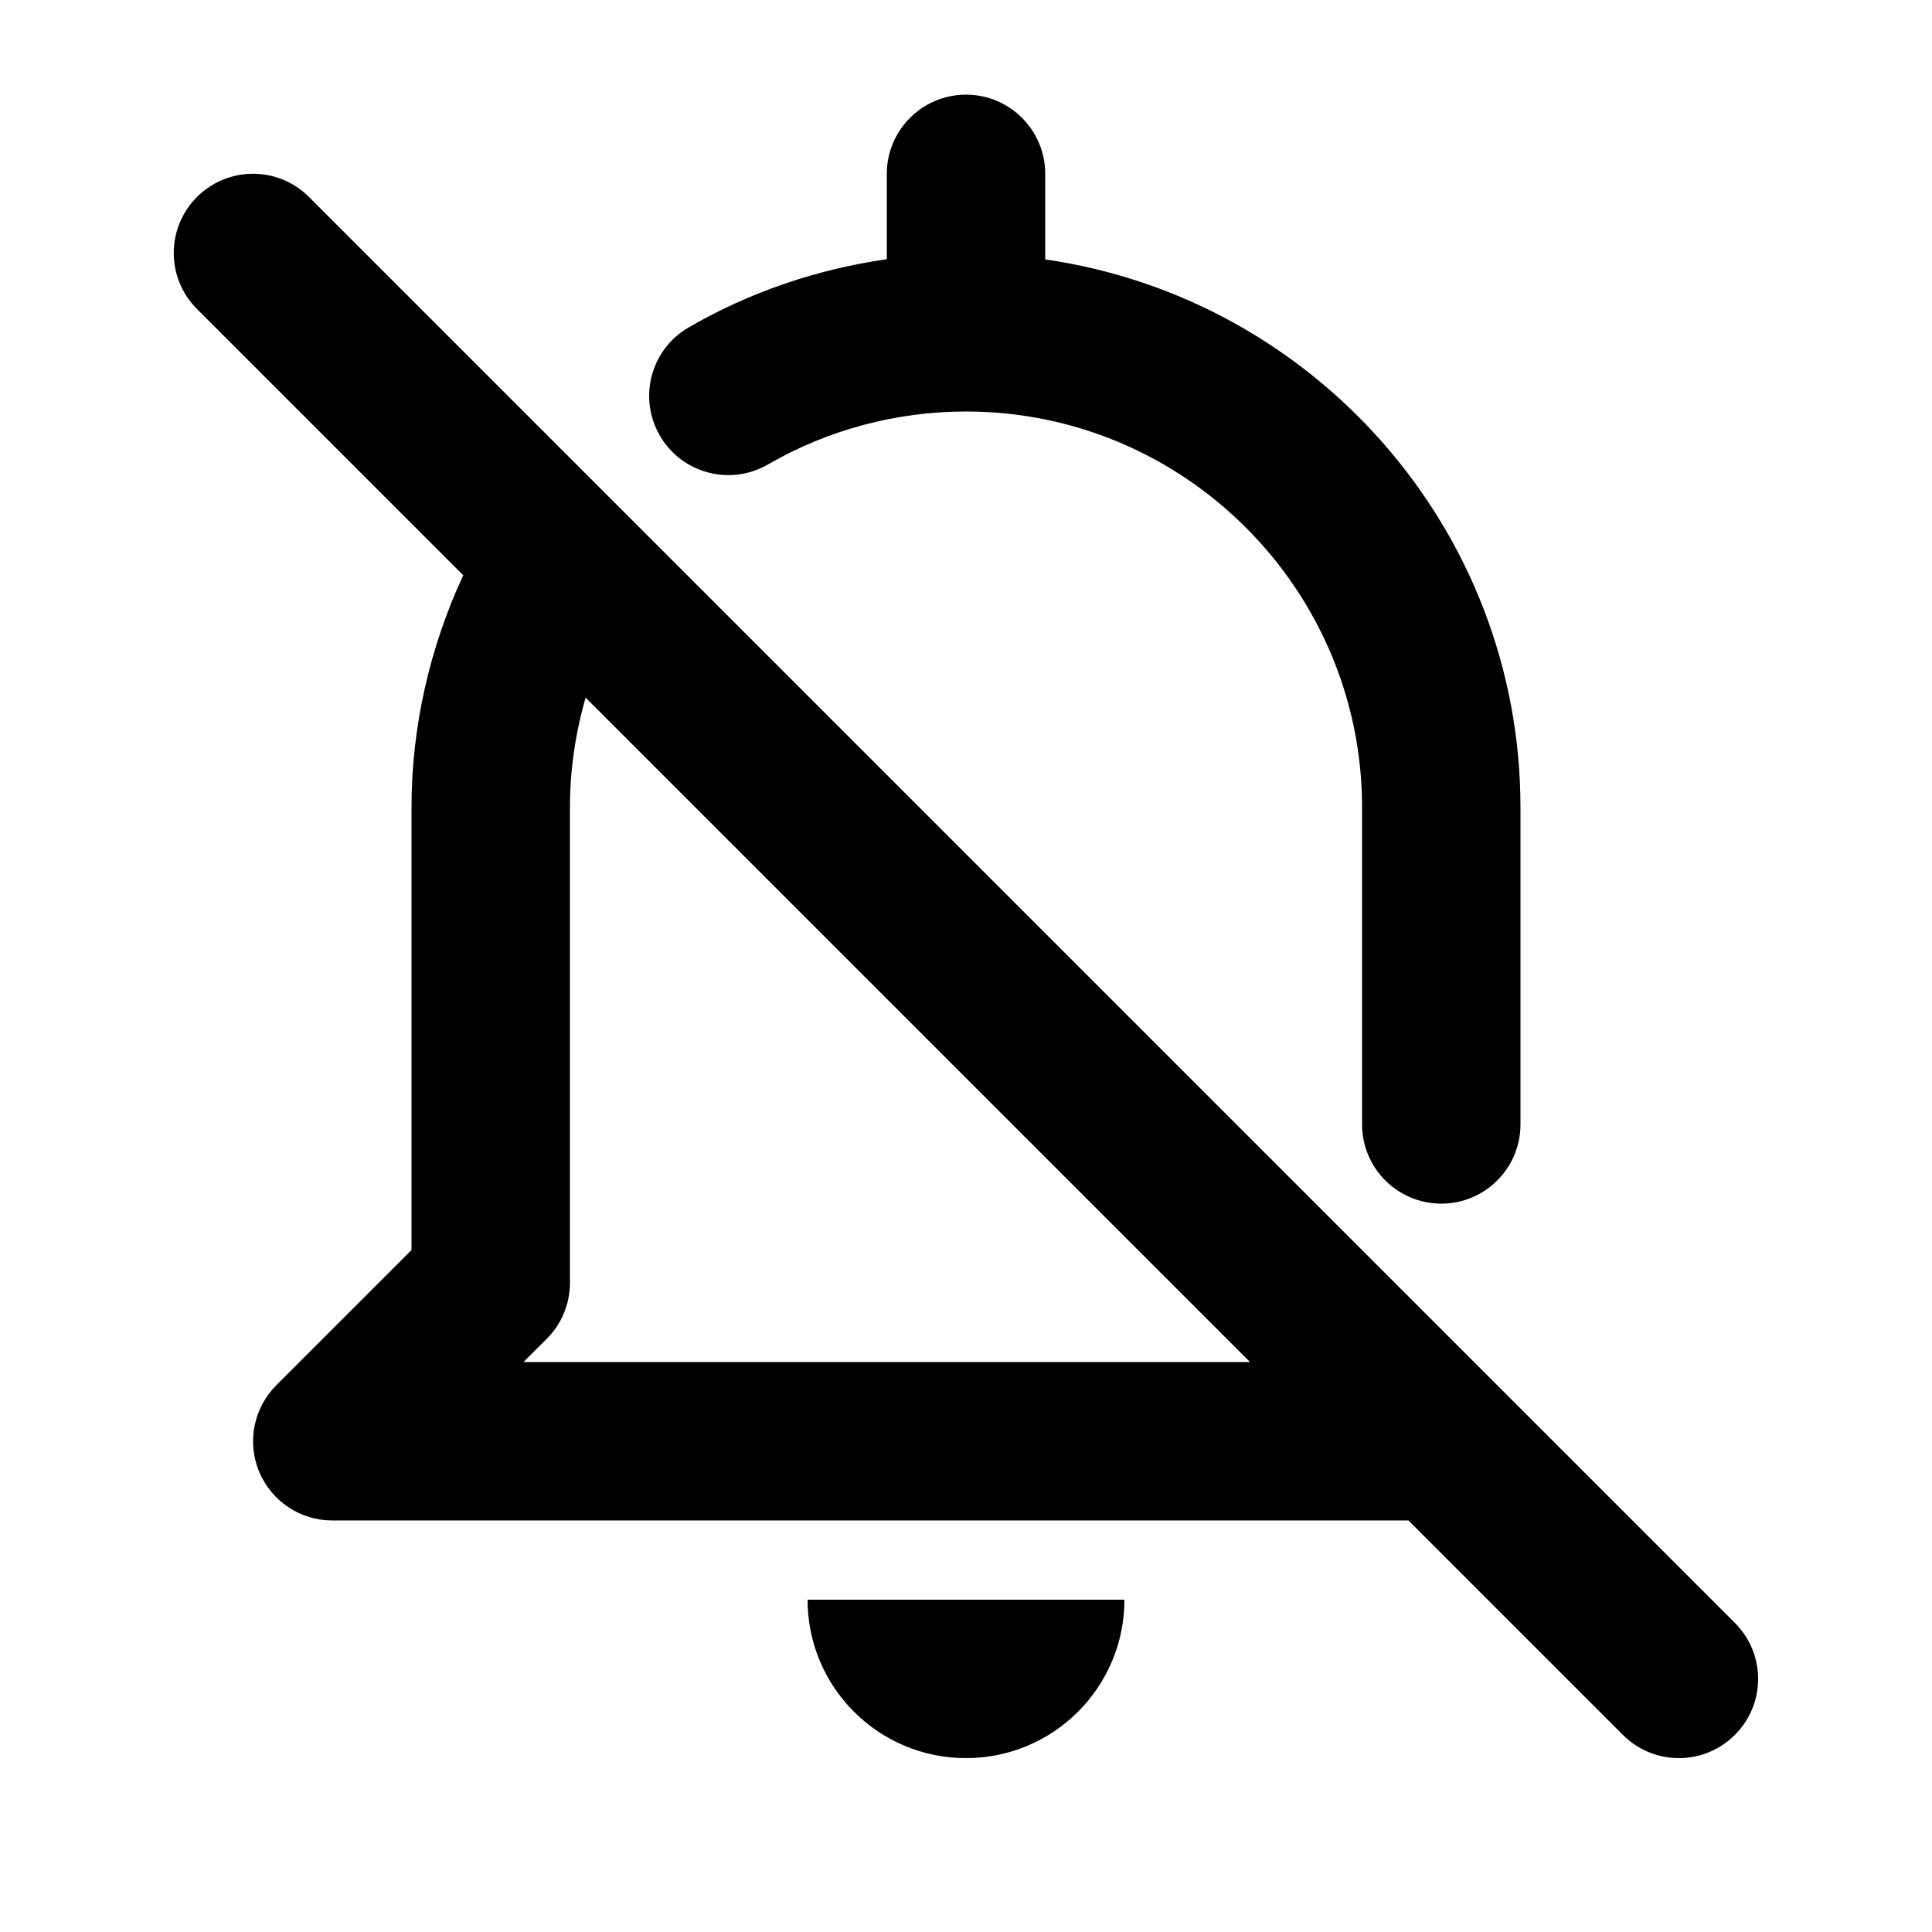
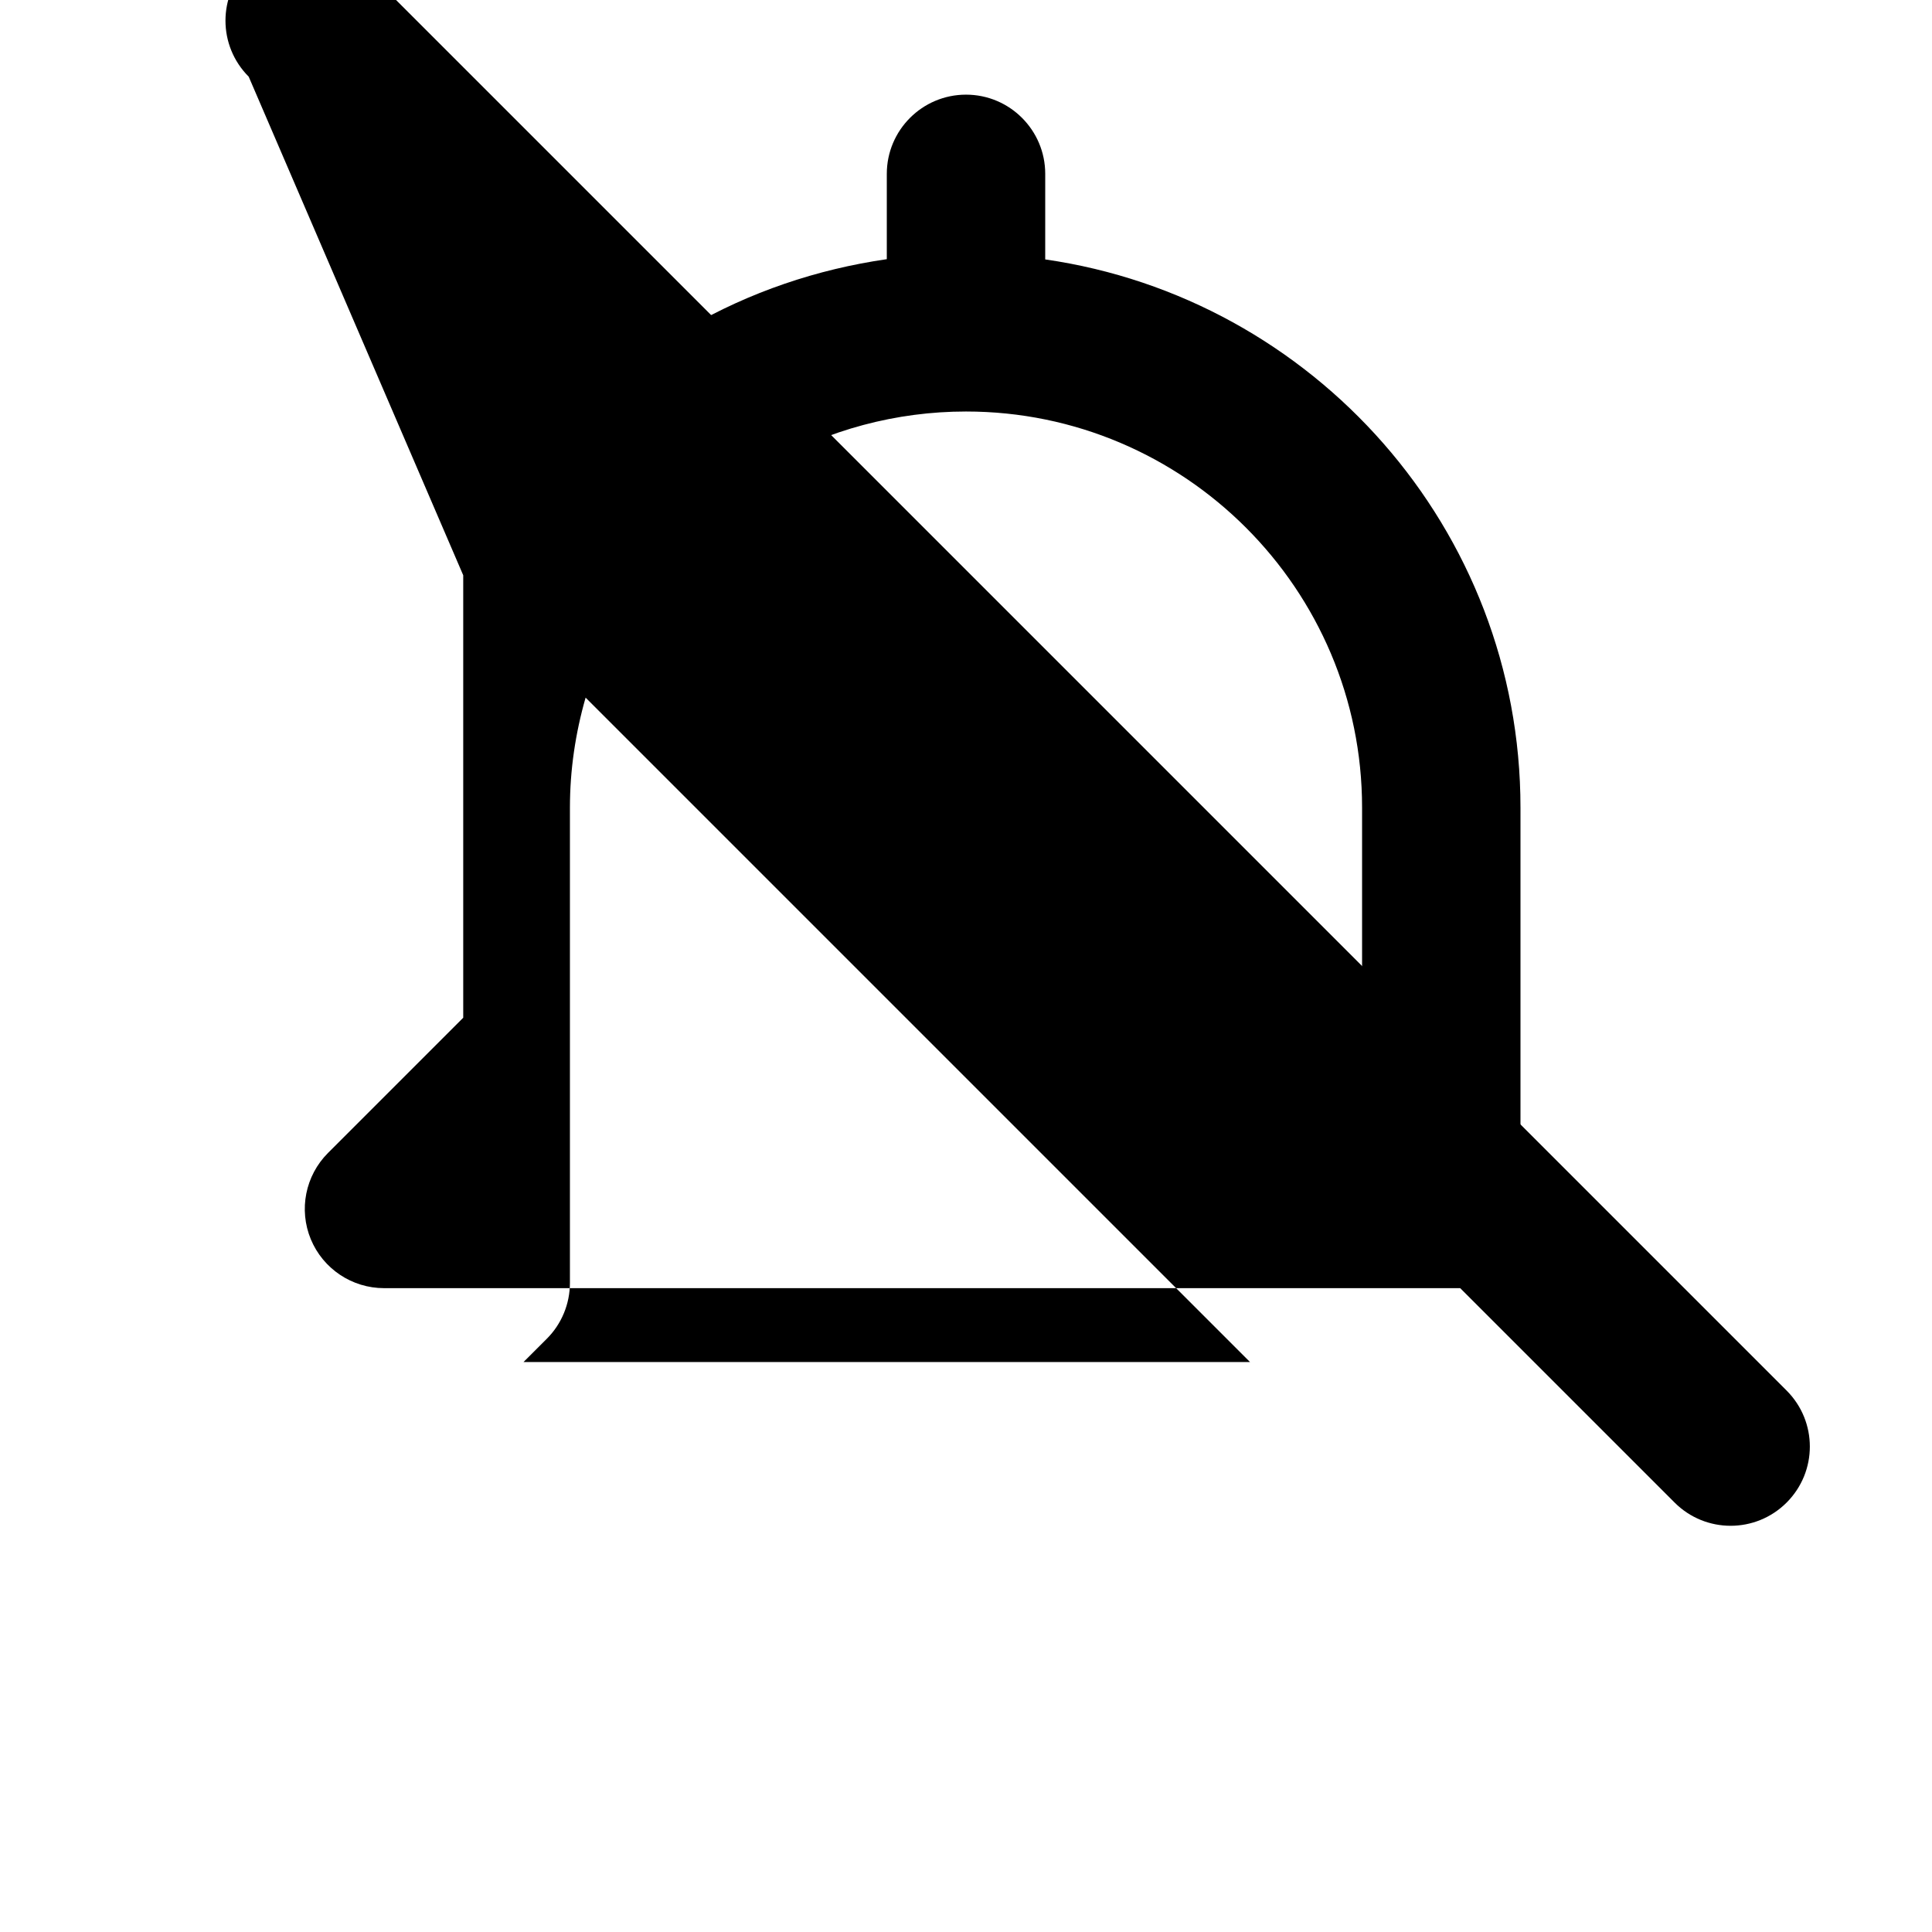
<svg xmlns="http://www.w3.org/2000/svg" fill="#000000" width="800px" height="800px" version="1.1" viewBox="144 144 512 512">
  <g>
-     <path d="m400 609.92c23.195 0 41.984-18.789 41.984-41.984h-83.969c0 23.199 18.785 41.984 41.984 41.984z" />
    <path d="m525.95 462.98c11.586 0 20.992-9.406 20.992-20.992v-83.969c0-73.871-54.852-135.02-125.95-145.27l0.004-22.672c0-11.586-9.406-20.992-20.992-20.992s-20.992 9.406-20.992 20.992v22.609c-18.473 2.664-36.336 8.711-52.5 18.074-10.035 5.793-13.457 18.641-7.644 28.676 5.793 10.035 18.641 13.457 28.676 7.641 15.848-9.176 33.988-14.023 52.461-14.023 57.875 0 104.96 47.086 104.96 104.96v83.969c-0.004 11.586 9.402 20.992 20.988 20.992z" />
-     <path d="m266.76 296.45c-8.902 19.227-13.707 40.18-13.707 61.57v117.26l-35.832 35.832c-6.004 6.004-7.809 15.031-4.555 22.883 3.25 7.828 10.914 12.949 19.395 12.949h285.2l56.824 56.824c4.094 4.098 9.469 6.152 14.84 6.152 5.375 0 10.746-2.059 14.84-6.152 8.207-8.207 8.207-21.477 0-29.684l-377.88-377.88c-8.207-8.207-21.477-8.207-29.684 0s-8.207 21.477 0 29.684zm22.125 202.36c3.949-3.926 6.152-9.277 6.152-14.844v-125.95c0-9.93 1.449-19.711 4.156-29.137l176.08 176.08h-192.54z" />
+     <path d="m266.76 296.45v117.26l-35.832 35.832c-6.004 6.004-7.809 15.031-4.555 22.883 3.25 7.828 10.914 12.949 19.395 12.949h285.2l56.824 56.824c4.094 4.098 9.469 6.152 14.84 6.152 5.375 0 10.746-2.059 14.84-6.152 8.207-8.207 8.207-21.477 0-29.684l-377.88-377.88c-8.207-8.207-21.477-8.207-29.684 0s-8.207 21.477 0 29.684zm22.125 202.36c3.949-3.926 6.152-9.277 6.152-14.844v-125.95c0-9.93 1.449-19.711 4.156-29.137l176.08 176.08h-192.54z" />
  </g>
</svg>